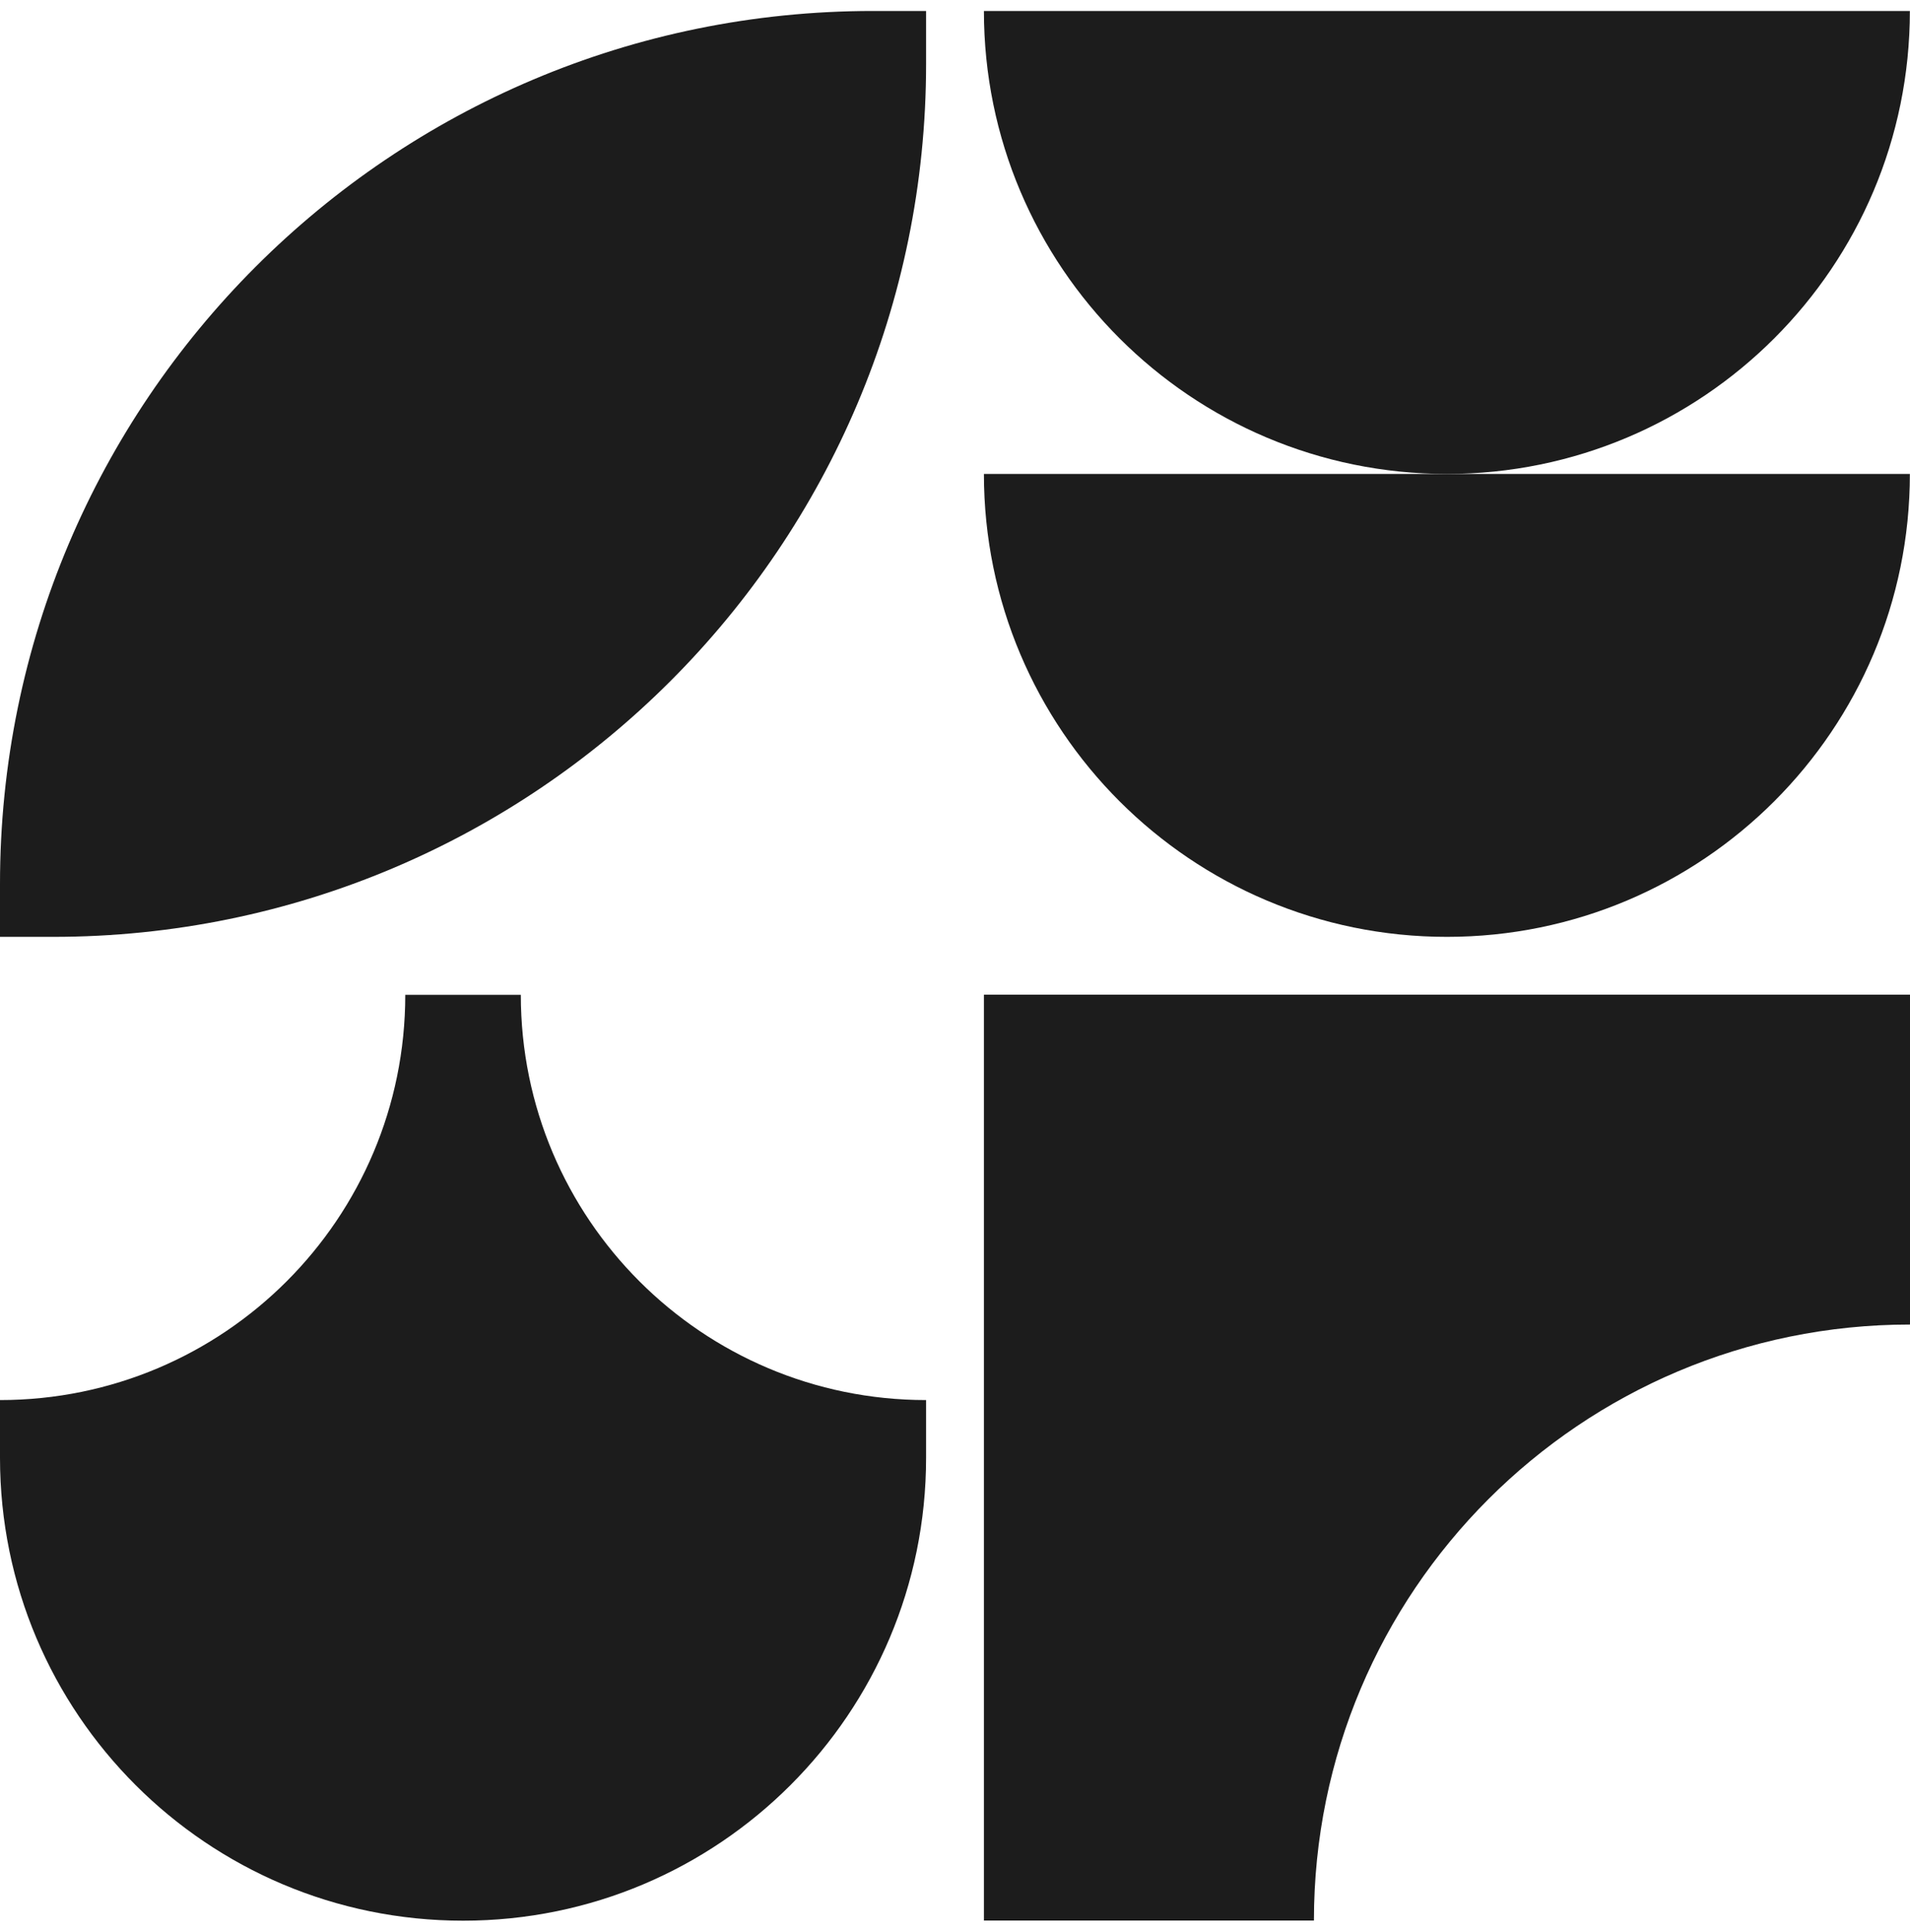
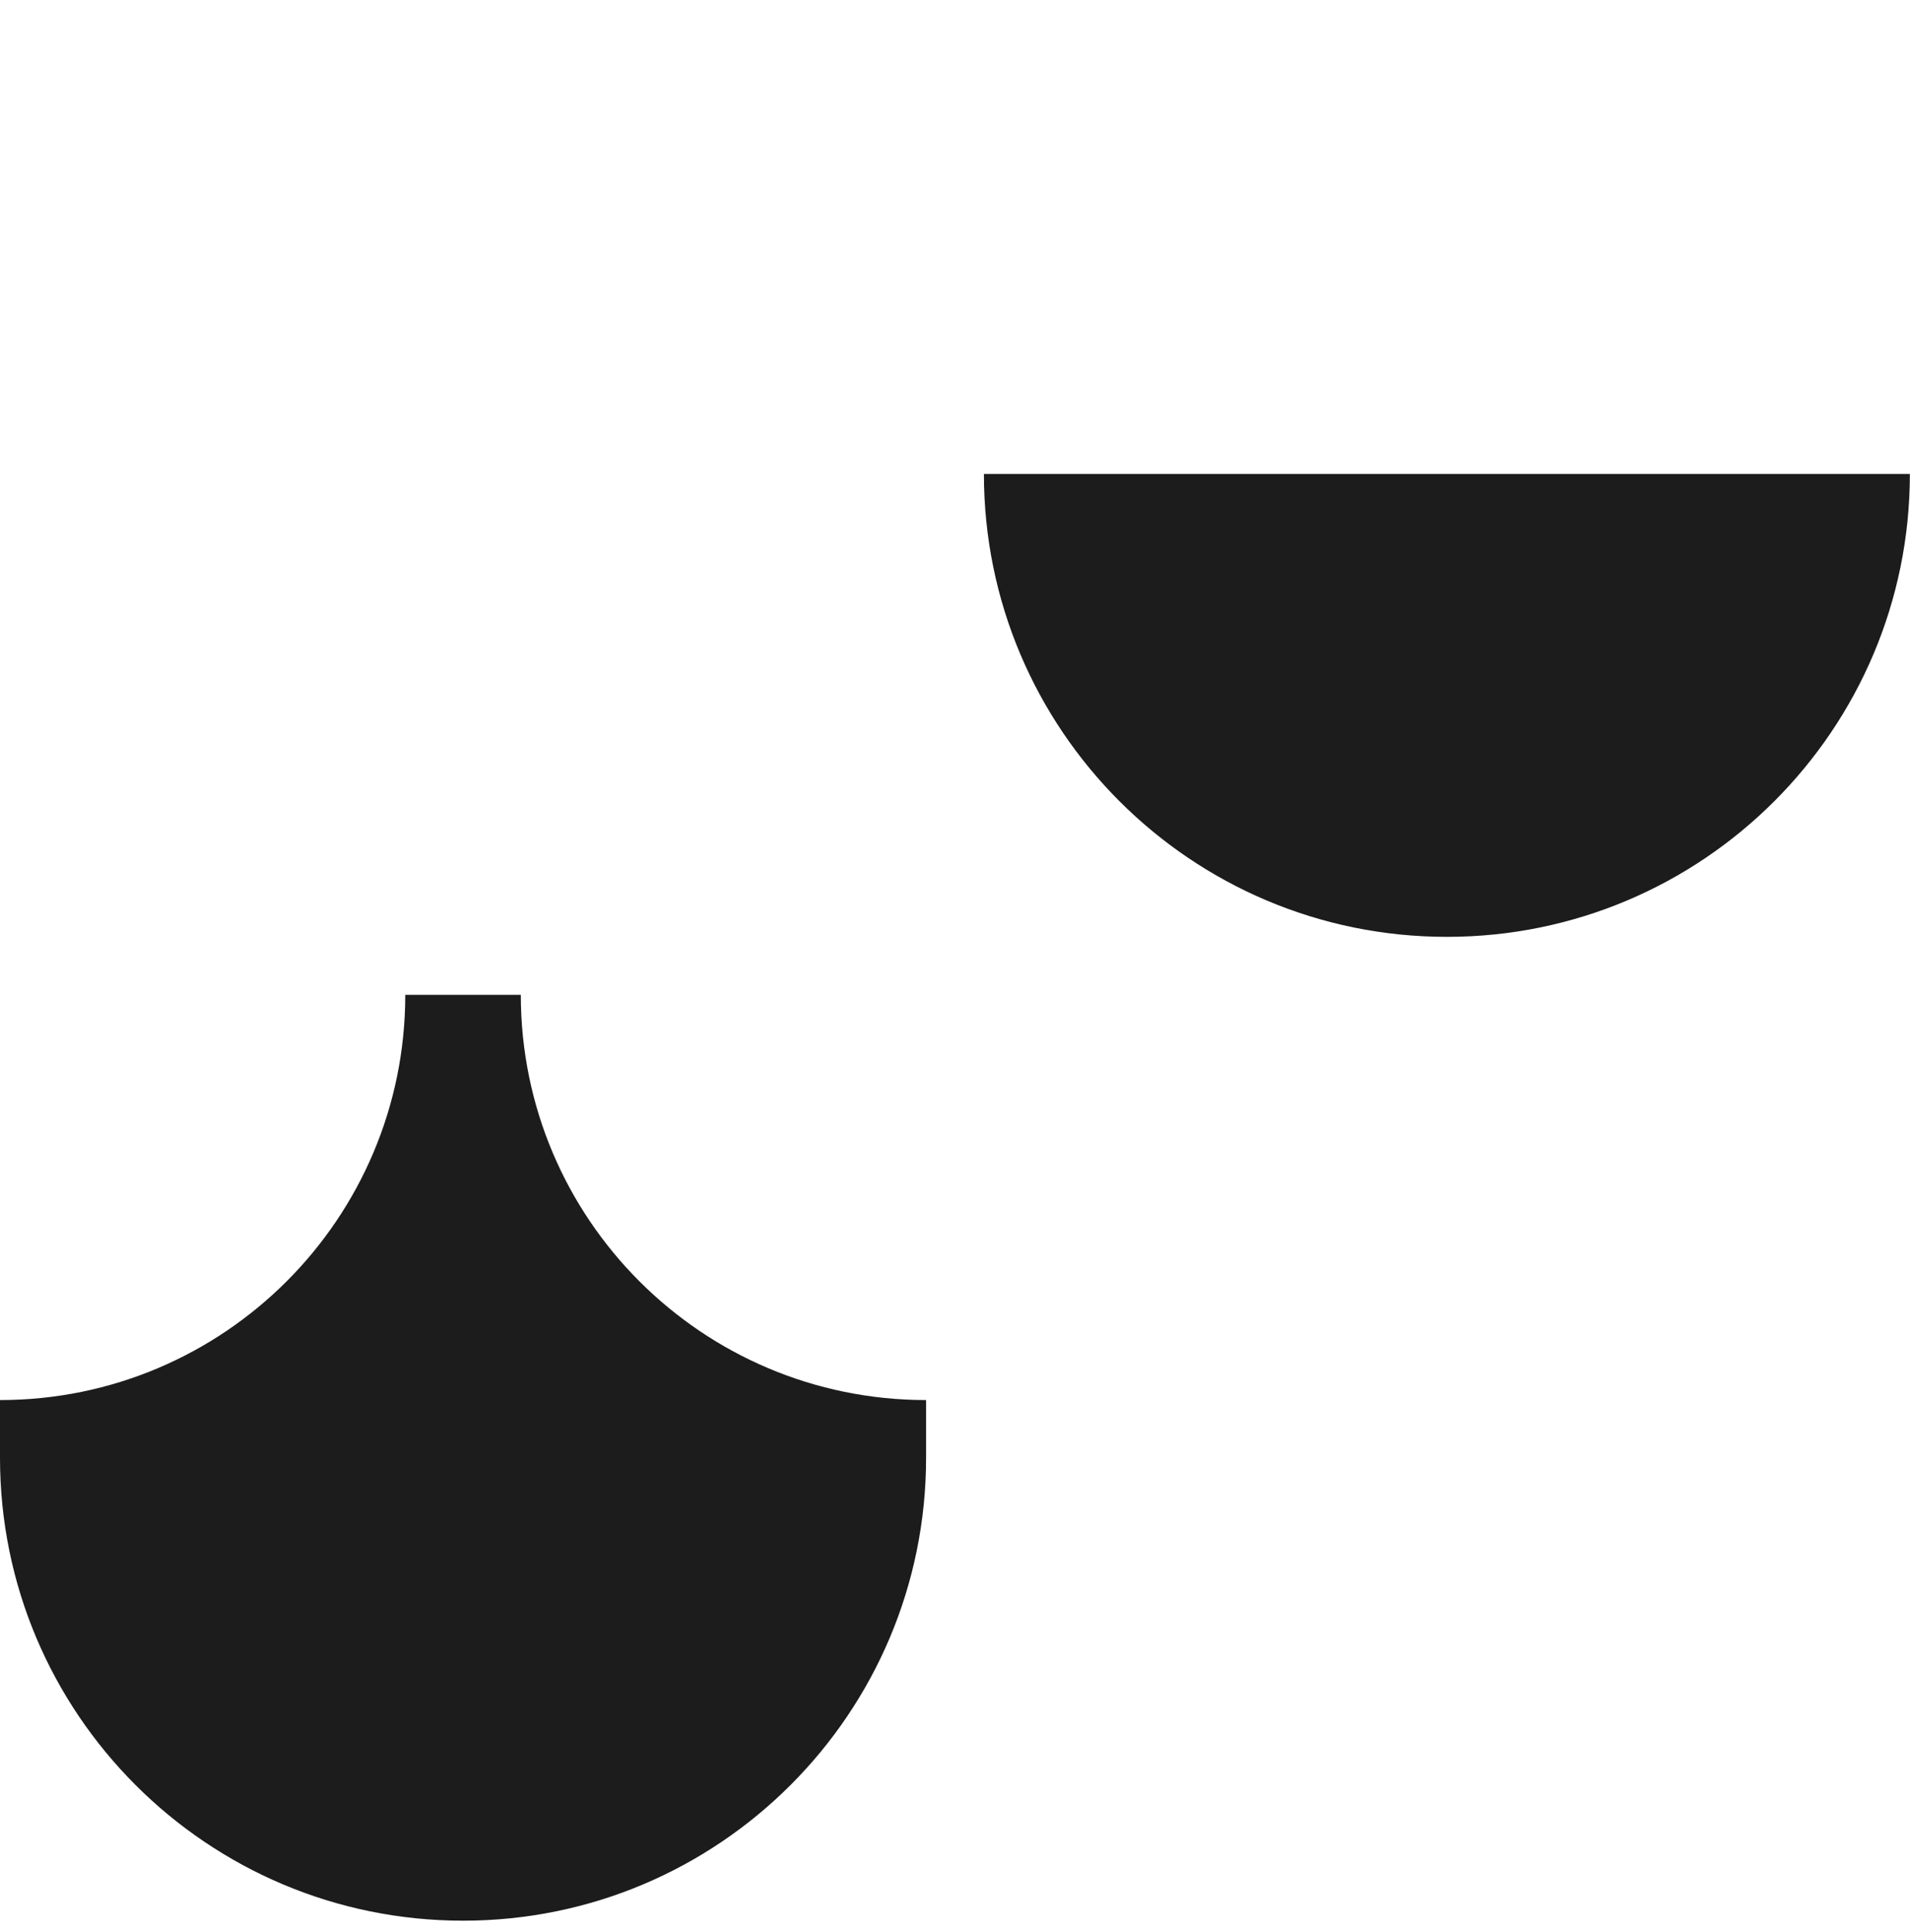
<svg xmlns="http://www.w3.org/2000/svg" version="1.1" width="87" height="88">
  <svg width="87" height="88" viewBox="0 0 87 88" fill="none">
-     <path d="M42.183 0.5V2.908C42.183 24.872 24.378 42.677 2.414 42.677H0V40.269C0 18.305 17.805 0.5 39.769 0.5H42.177H42.183Z" fill="#1C1C1C" />
-     <path d="M44.817 87.494V45.312H87V60.337C72 60.337 59.849 72.494 59.849 87.488H44.824L44.817 87.494Z" fill="#1C1C1C" />
    <path d="M86.994 21.589C86.994 33.236 77.553 42.677 65.906 42.677C54.259 42.677 44.817 33.236 44.817 21.589H87H86.994Z" fill="#1C1C1C" />
-     <path d="M86.994 0.5C86.994 12.147 77.553 21.589 65.906 21.589C54.259 21.589 44.817 12.147 44.817 0.5H87H86.994Z" fill="#1C1C1C" />
    <path d="M42.183 63.778V66.406C42.183 78.053 32.742 87.494 21.095 87.494C9.441 87.494 0 78.053 0 66.406V63.778C10.197 63.778 18.46 55.515 18.46 45.318H23.723C23.723 55.515 31.985 63.778 42.183 63.778Z" fill="#1C1C1C" />
  </svg>
  <style>@media (prefers-color-scheme: light) { :root { filter: none; } }
@media (prefers-color-scheme: dark) { :root { filter: none; } }
</style>
</svg>